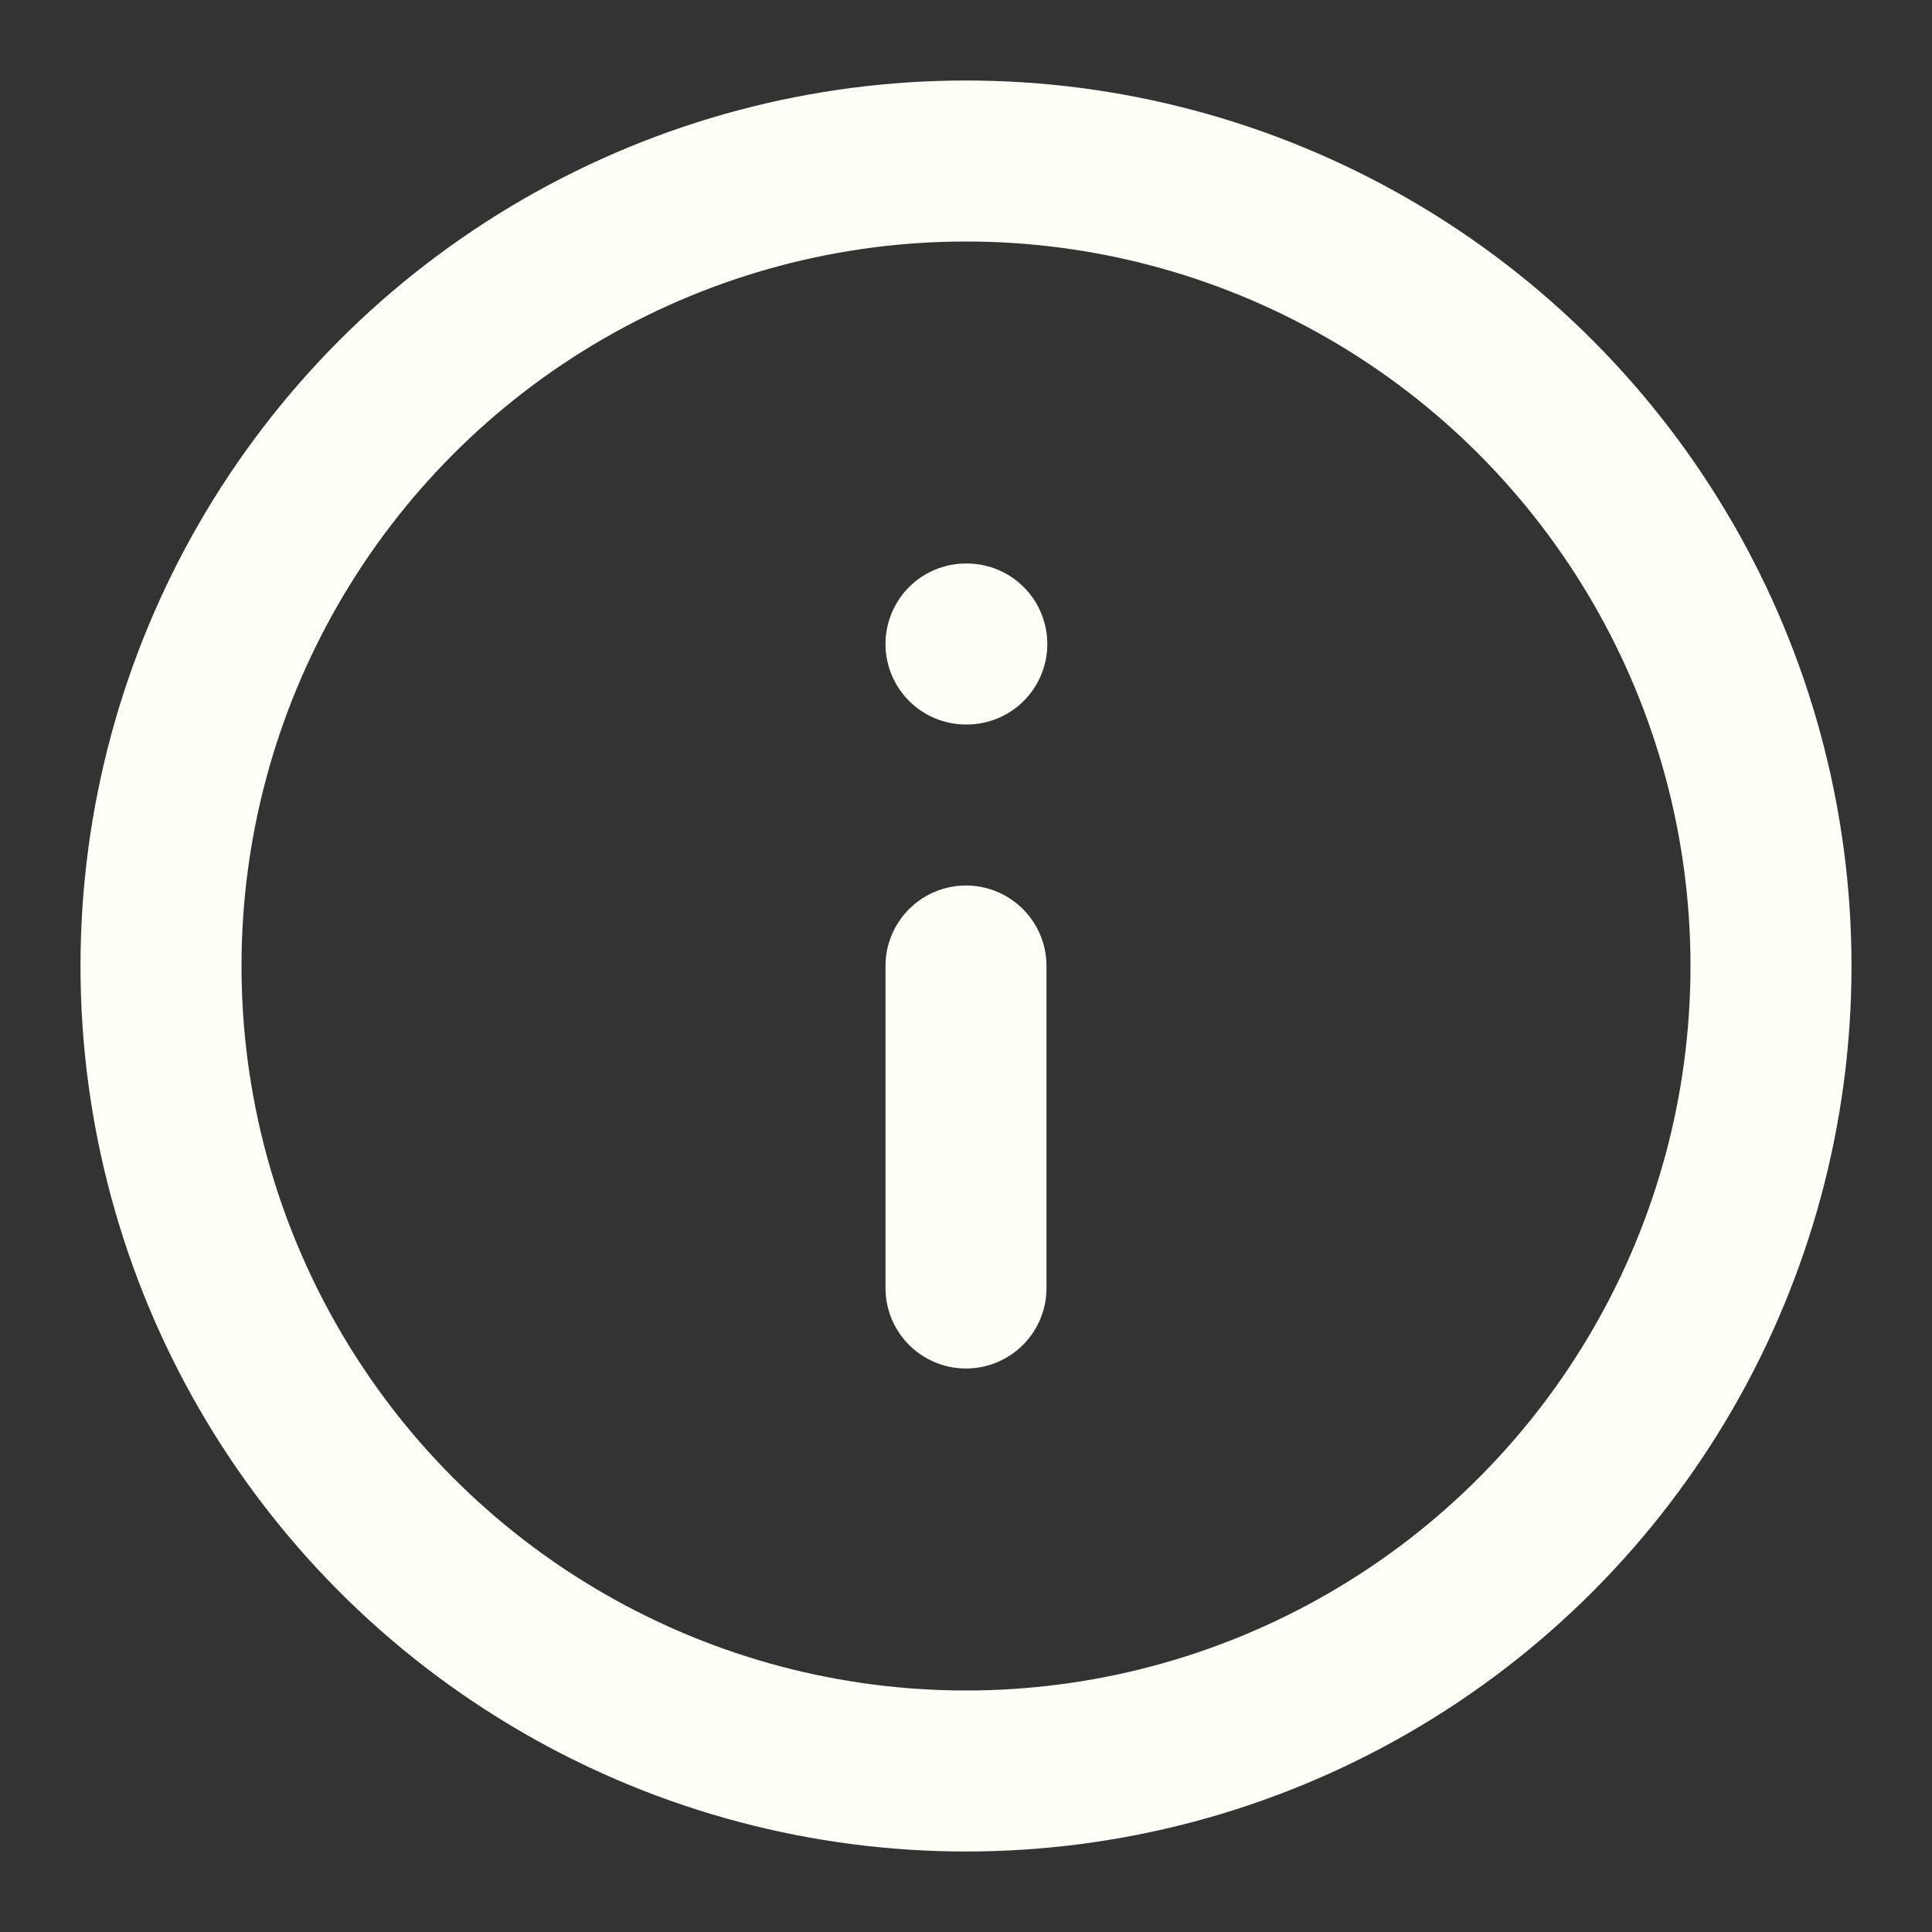
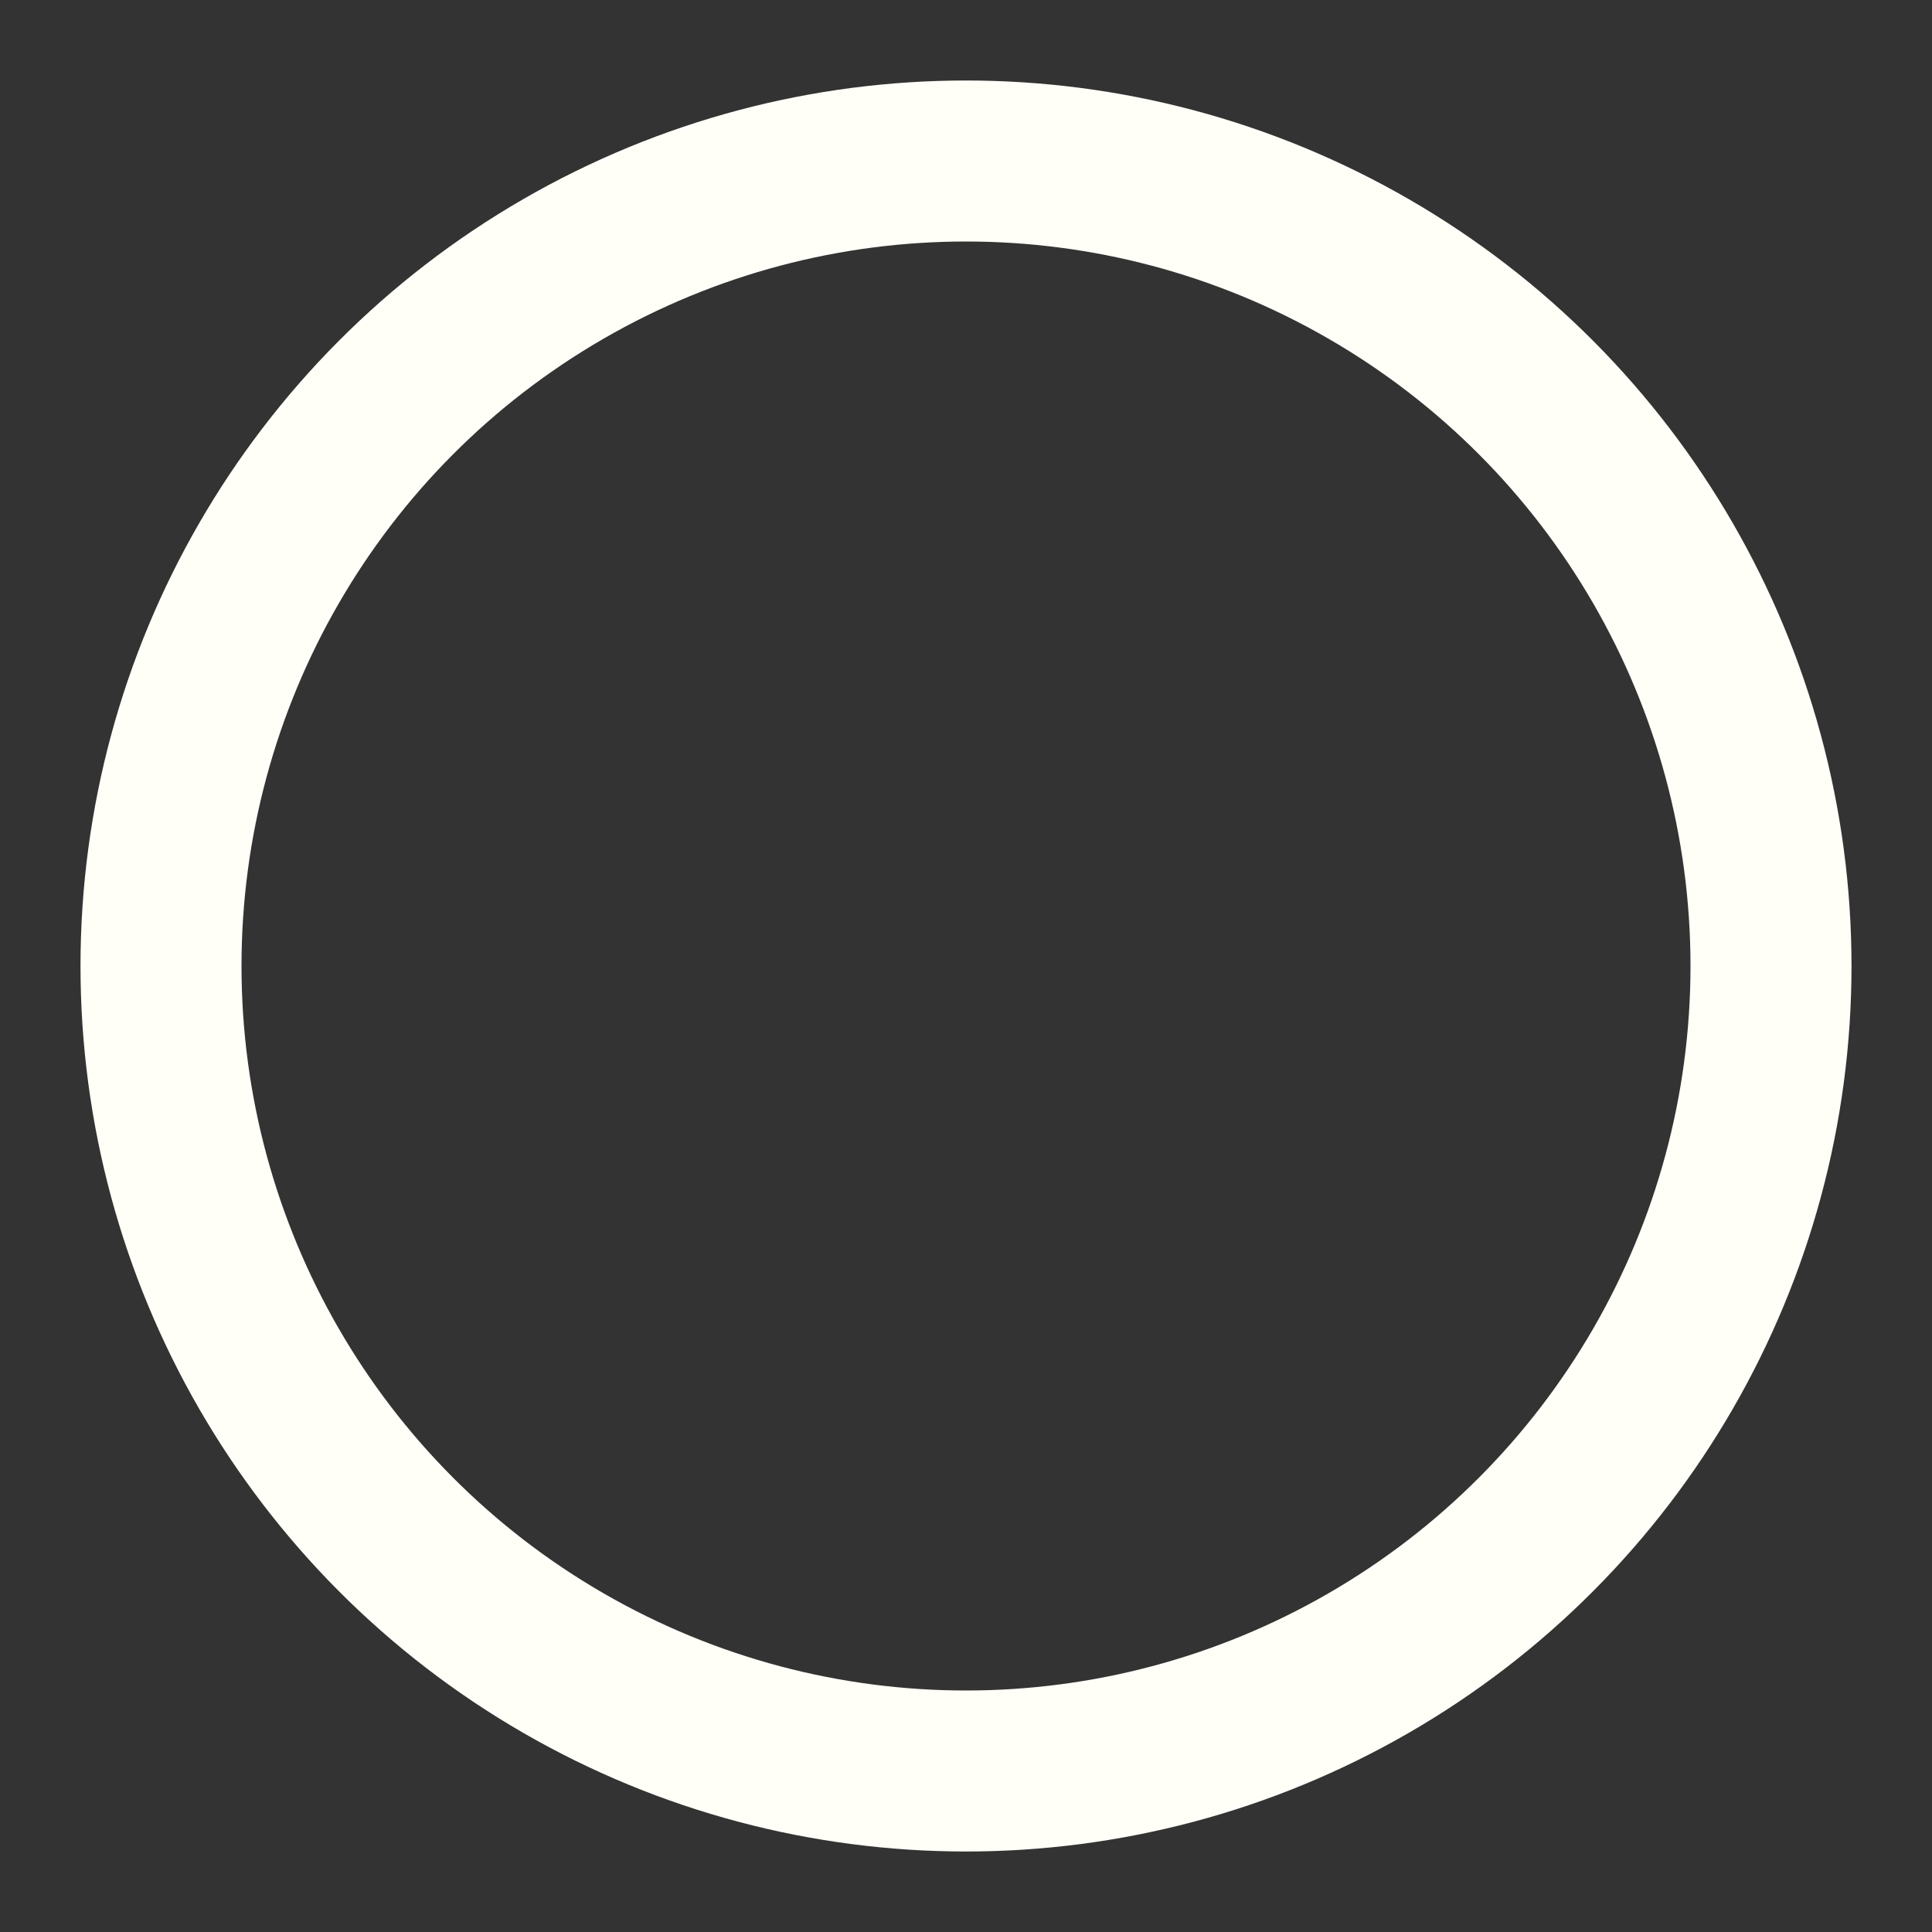
<svg xmlns="http://www.w3.org/2000/svg" width="24" height="24" viewBox="0 0 24 24" fill="none" stroke="#fffff8" stroke-width="2" stroke-linecap="round" stroke-linejoin="round" class="feather feather-info">
  <rect x="0" y="0" width="24" height="24" fill="#333333" stroke="none" />
  <circle cx="12" cy="12" r="10" />
-   <line x1="12" y1="16" x2="12" y2="12" />
-   <line x1="12" y1="8" x2="12.01" y2="8" />
</svg>